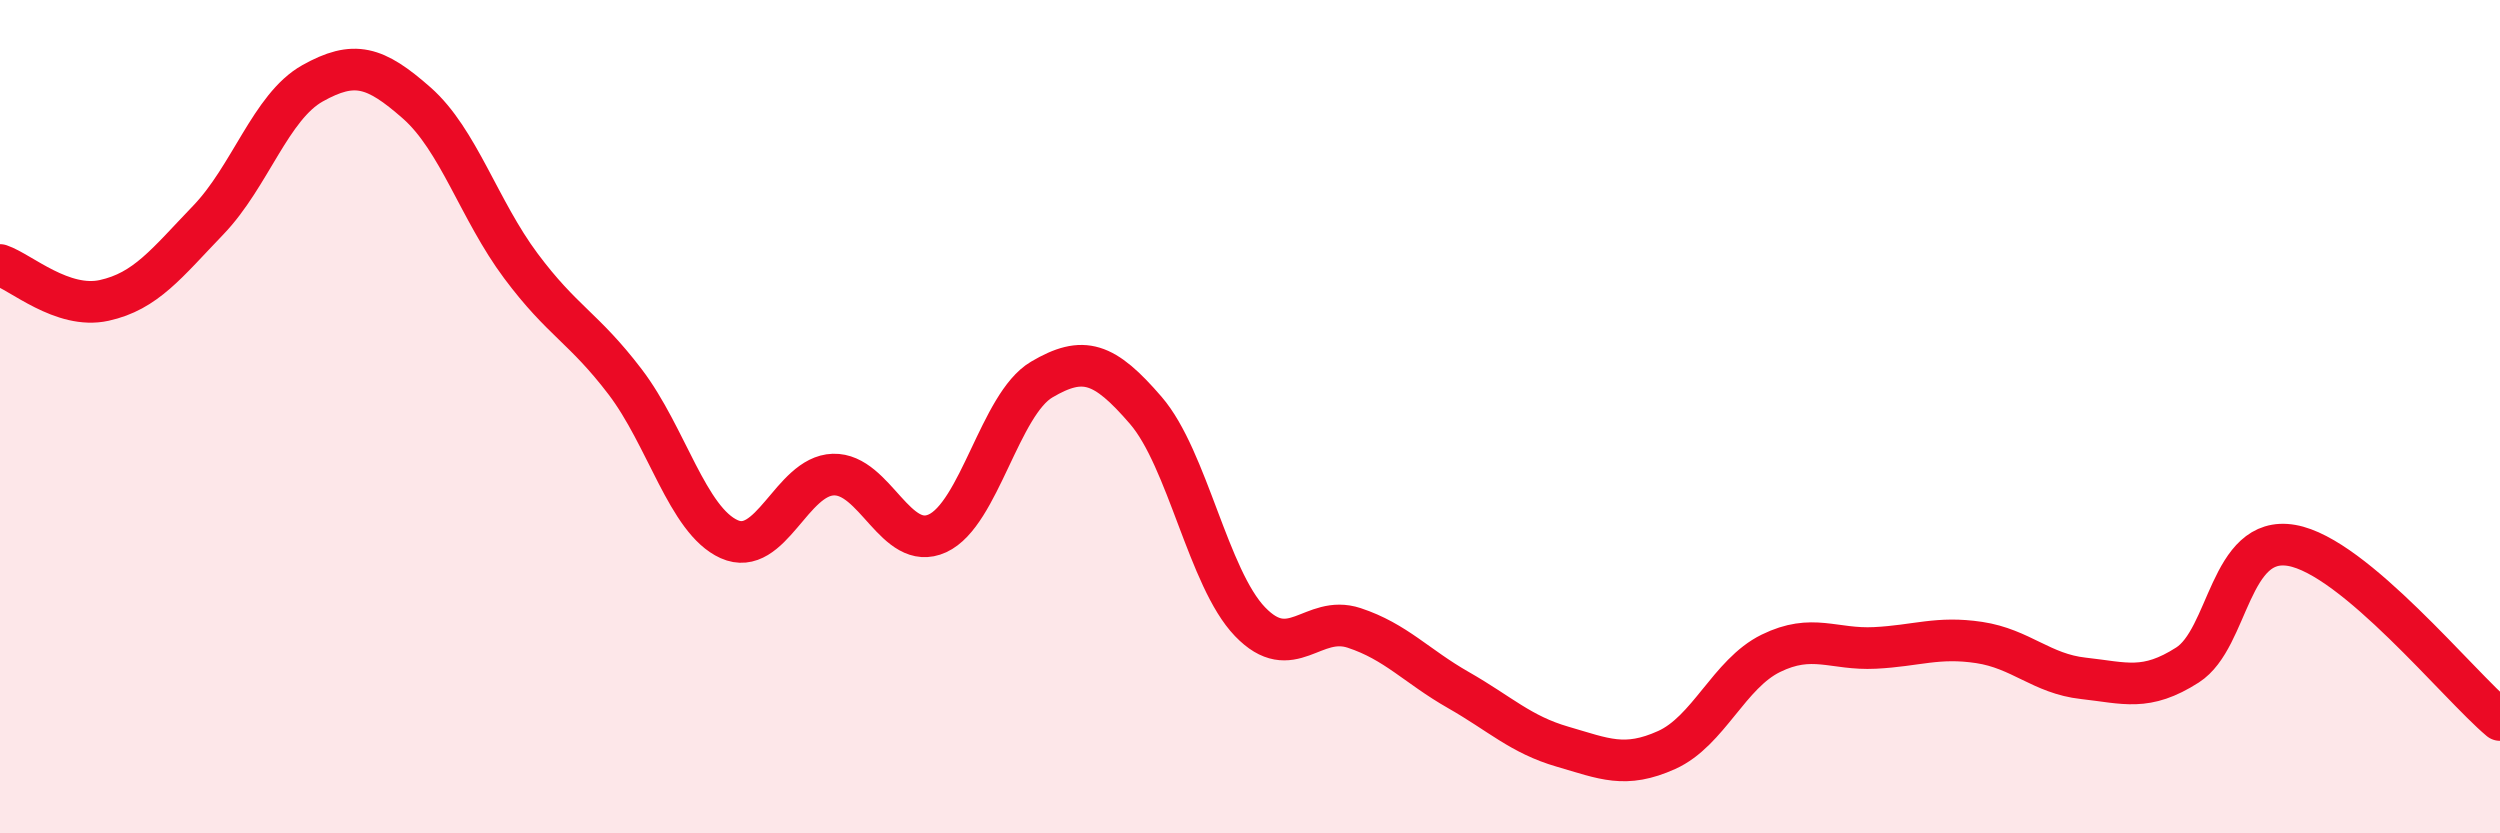
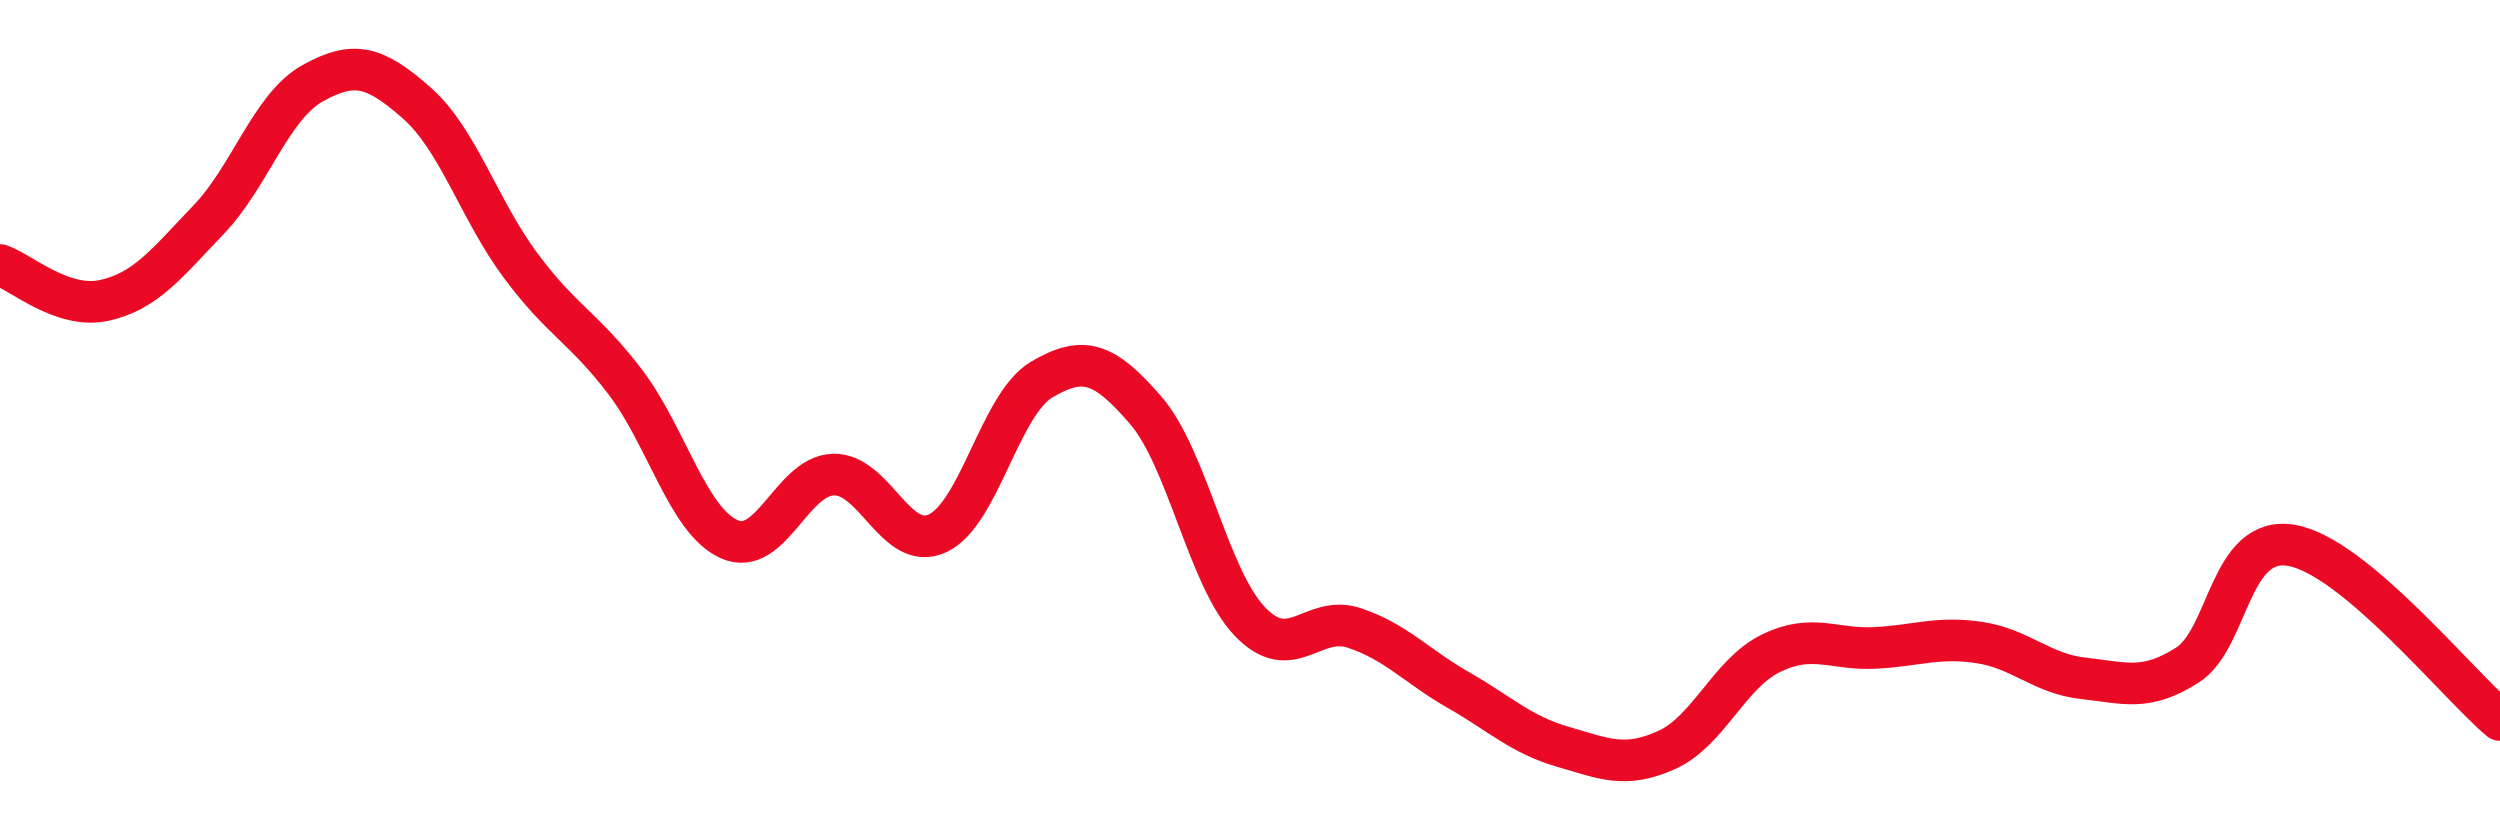
<svg xmlns="http://www.w3.org/2000/svg" width="60" height="20" viewBox="0 0 60 20">
-   <path d="M 0,6.36 C 0.5,6.53 1.5,7.43 2.5,7.21 C 3.5,6.99 4,6.32 5,5.28 C 6,4.24 6.5,2.56 7.5,2 C 8.5,1.44 9,1.59 10,2.47 C 11,3.35 11.5,5.04 12.5,6.38 C 13.5,7.72 14,7.85 15,9.16 C 16,10.47 16.5,12.49 17.5,12.94 C 18.5,13.39 19,11.42 20,11.39 C 21,11.36 21.5,13.26 22.5,12.8 C 23.5,12.34 24,9.7 25,9.11 C 26,8.52 26.5,8.69 27.5,9.85 C 28.5,11.01 29,13.88 30,14.92 C 31,15.96 31.5,14.74 32.5,15.07 C 33.5,15.4 34,15.99 35,16.56 C 36,17.13 36.5,17.63 37.5,17.92 C 38.5,18.21 39,18.45 40,18 C 41,17.55 41.5,16.17 42.5,15.68 C 43.5,15.19 44,15.6 45,15.55 C 46,15.5 46.5,15.27 47.5,15.42 C 48.5,15.57 49,16.17 50,16.28 C 51,16.39 51.5,16.6 52.5,15.96 C 53.5,15.32 53.5,12.83 55,13.09 C 56.5,13.35 59,16.44 60,17.28L60 20L0 20Z" fill="#EB0A25" opacity="0.1" stroke-linecap="round" stroke-linejoin="round" />
  <path d="M 0,6.36 C 0.5,6.53 1.5,7.43 2.5,7.21 C 3.5,6.99 4,6.32 5,5.28 C 6,4.24 6.5,2.56 7.5,2 C 8.5,1.44 9,1.59 10,2.47 C 11,3.35 11.5,5.04 12.5,6.38 C 13.5,7.72 14,7.85 15,9.16 C 16,10.47 16.5,12.49 17.5,12.94 C 18.5,13.39 19,11.42 20,11.39 C 21,11.36 21.5,13.26 22.5,12.8 C 23.5,12.34 24,9.7 25,9.11 C 26,8.52 26.5,8.69 27.5,9.85 C 28.5,11.01 29,13.88 30,14.92 C 31,15.96 31.5,14.74 32.5,15.07 C 33.5,15.4 34,15.99 35,16.56 C 36,17.13 36.5,17.63 37.5,17.92 C 38.5,18.21 39,18.45 40,18 C 41,17.55 41.5,16.17 42.5,15.68 C 43.5,15.19 44,15.6 45,15.55 C 46,15.5 46.5,15.27 47.5,15.42 C 48.5,15.57 49,16.17 50,16.28 C 51,16.39 51.5,16.6 52.5,15.96 C 53.5,15.32 53.5,12.83 55,13.09 C 56.5,13.35 59,16.44 60,17.28" stroke="#EB0A25" stroke-width="1" fill="none" stroke-linecap="round" stroke-linejoin="round" />
</svg>